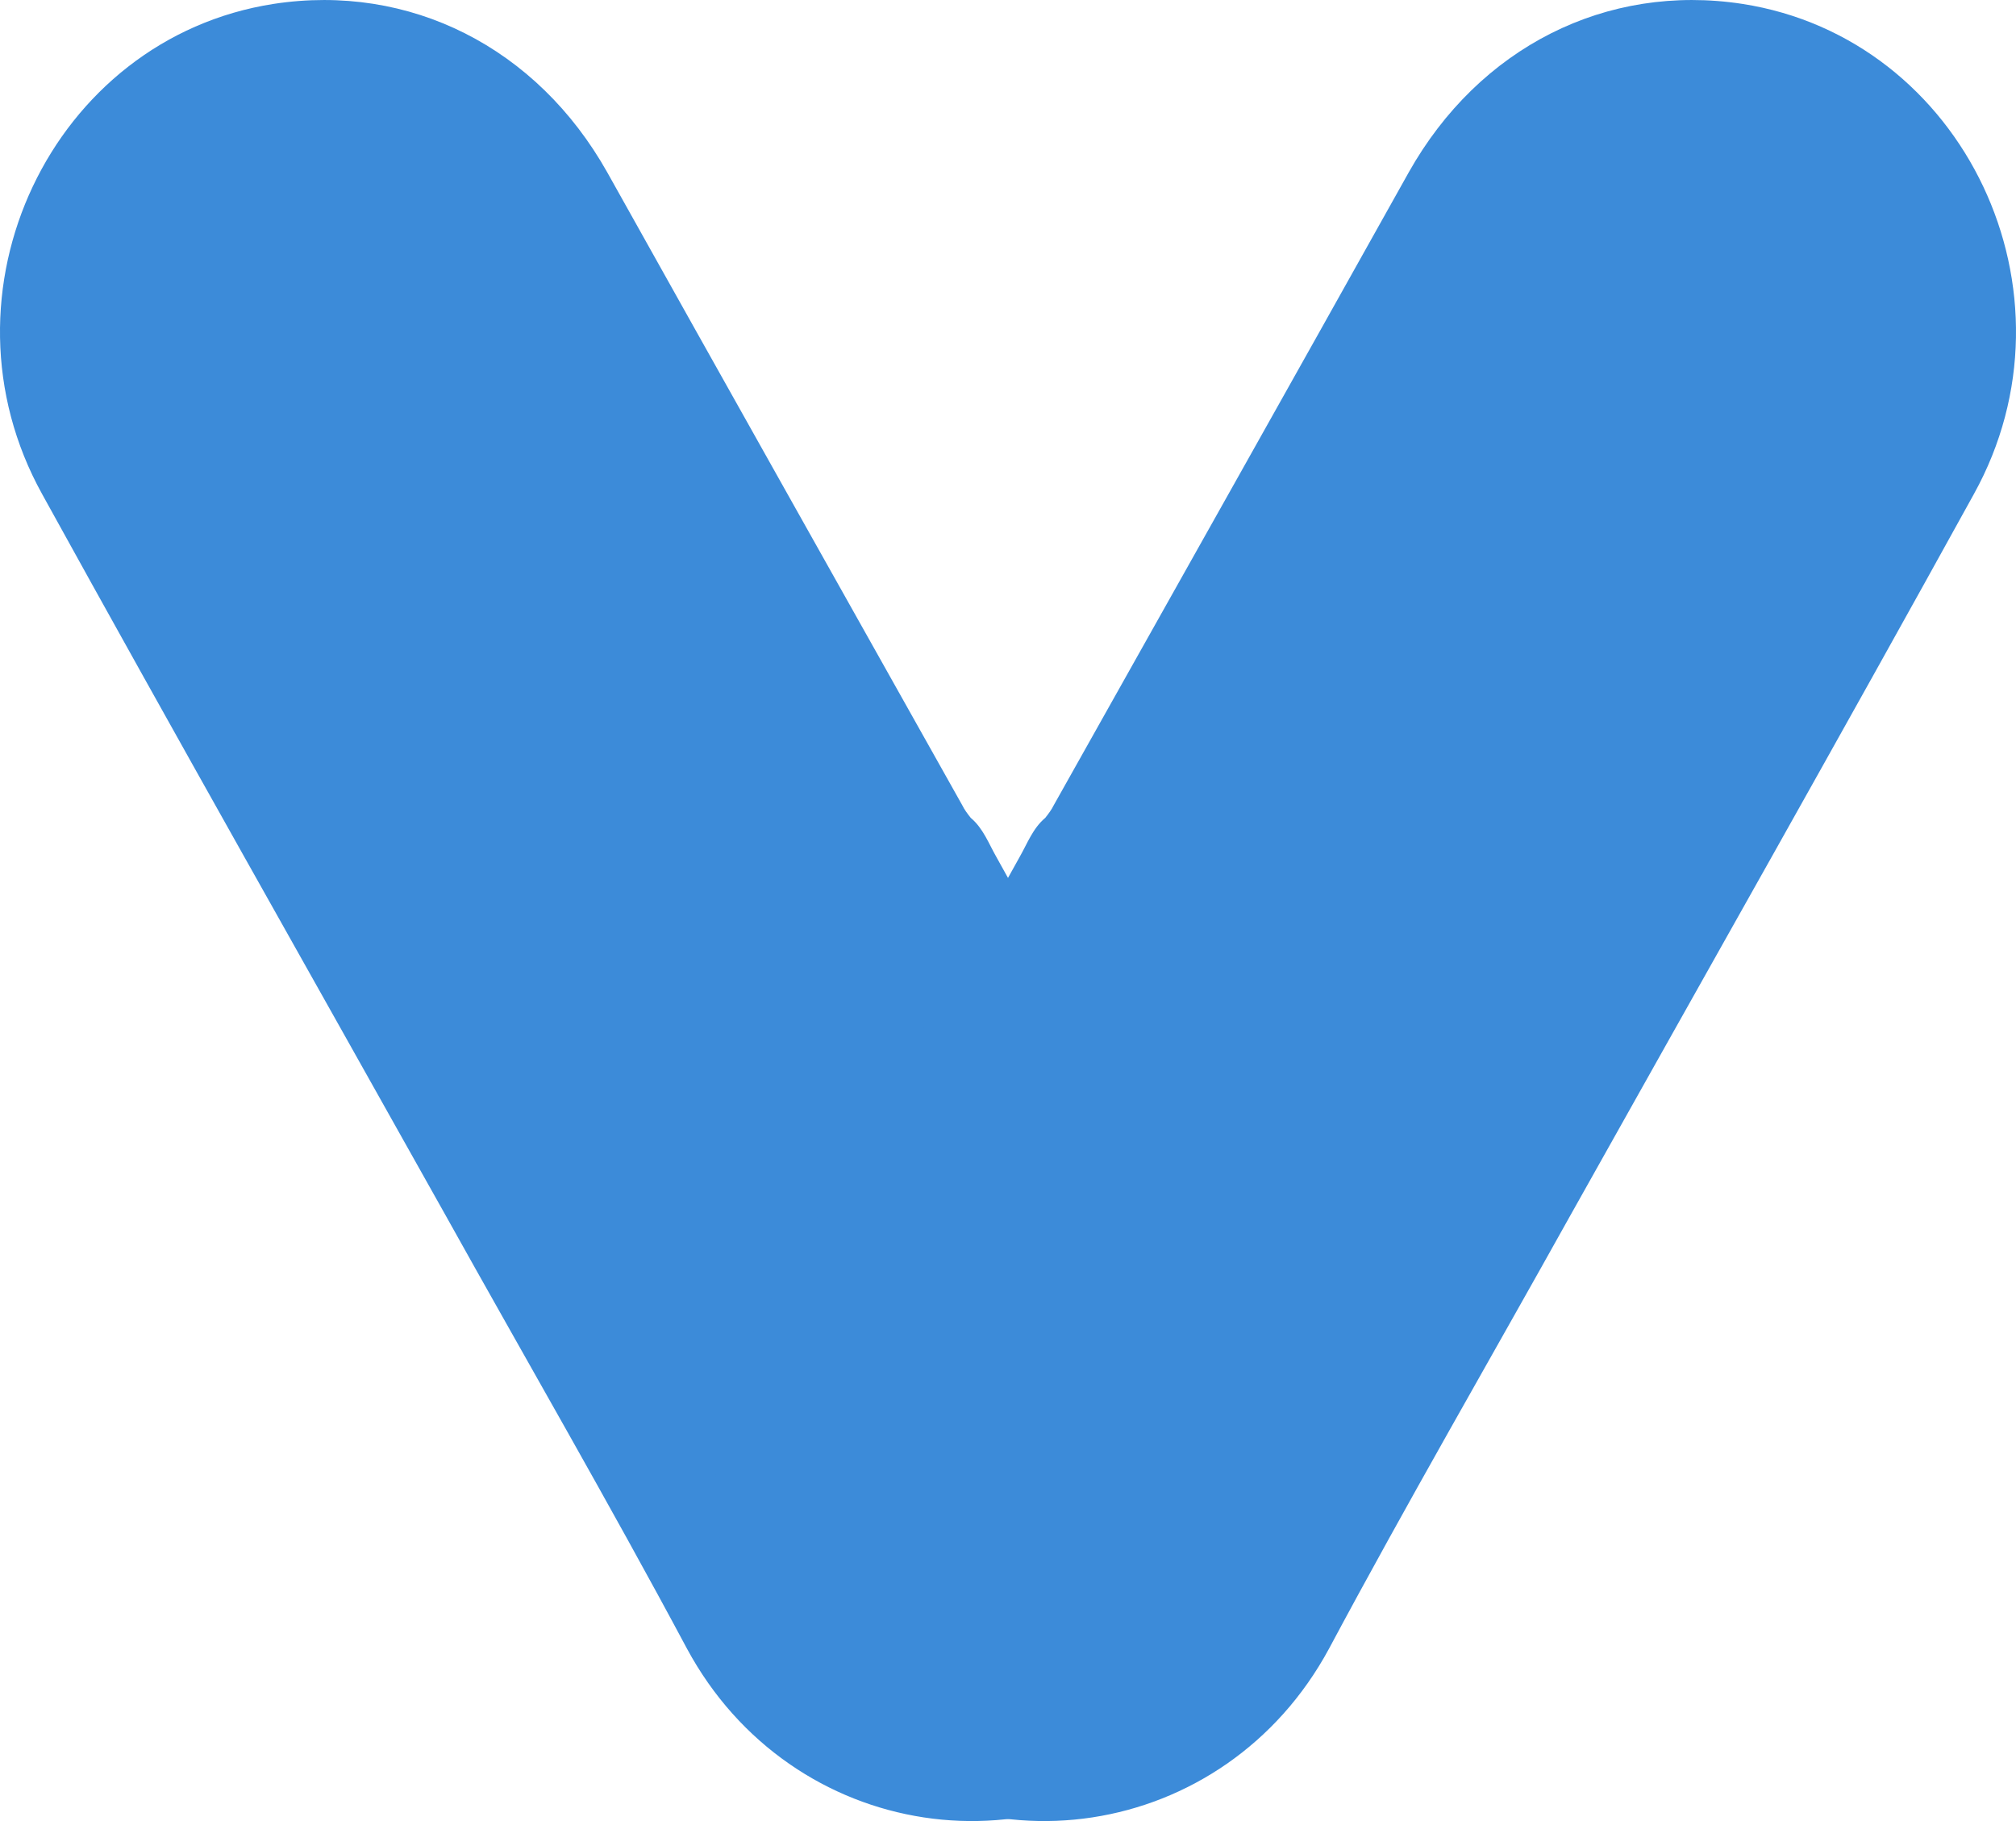
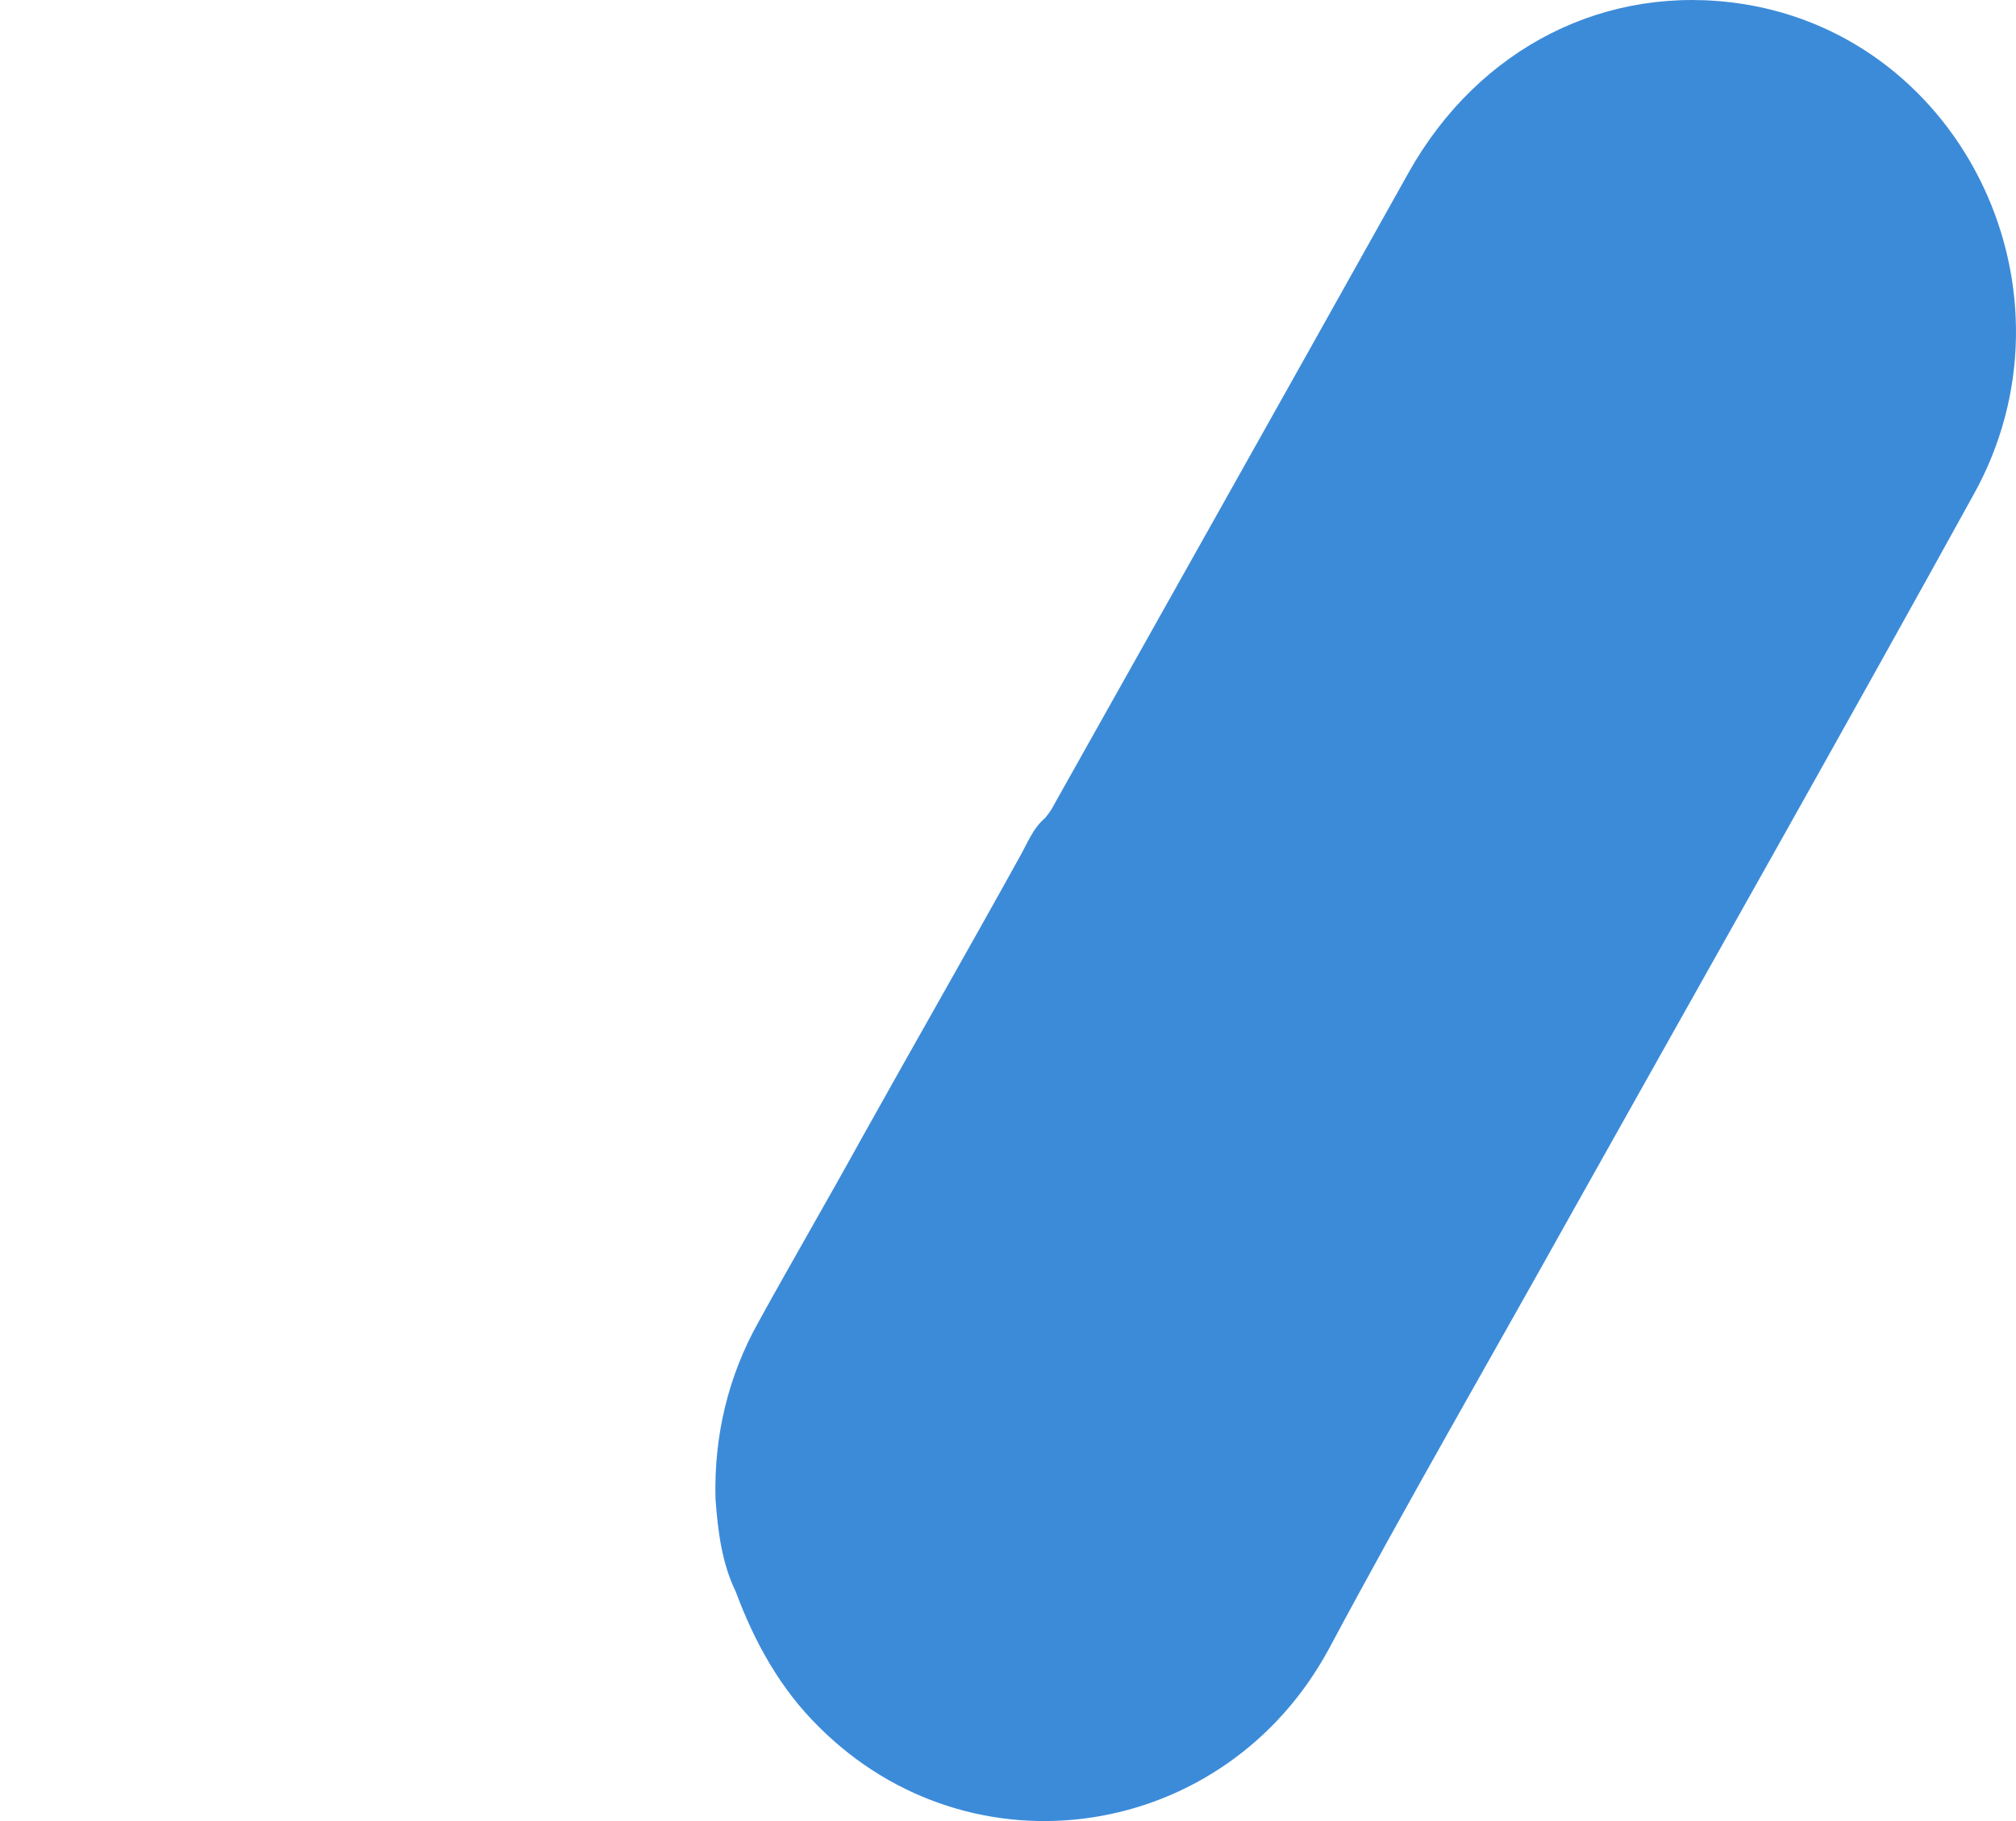
<svg xmlns="http://www.w3.org/2000/svg" width="31px" height="28px" viewBox="0 0 31 28" version="1.1">
  <title>Check Copy 3</title>
  <defs>
    <filter id="filter-1">
      <feColorMatrix in="SourceGraphic" type="matrix" values="0 0 0 0 0.587 0 0 0 0 0.811 0 0 0 0 0.645 0 0 0 1 0" />
    </filter>
  </defs>
  <g id="Page-1" stroke="none" stroke-width="1" fill="none" fill-rule="evenodd">
    <g id="Desktop-HD" transform="translate(-544, -1177)">
      <g id="Check-Copy-3" transform="translate(300, 877)" filter="url(#filter-1)">
        <g transform="translate(259.5, 314) scale(-1, -1) translate(-259.5, -314) translate(244, 300)">
-           <path d="M11.314,3.526 C11.603,2.748 11.999,2.033 12.588,1.452 C14.944,-0.905 18.837,-0.313 20.436,2.65 C21.637,4.896 22.911,7.093 24.149,9.315 C26.216,13.005 28.307,16.696 30.35,20.399 C32.069,23.497 30.206,27.41 26.793,27.94 C24.702,28.261 22.743,27.274 21.661,25.348 C19.847,22.102 18.02,18.856 16.205,15.622 C16.169,15.548 16.121,15.486 16.073,15.425 C15.881,15.264 15.797,15.03 15.677,14.82 C14.871,13.363 14.042,11.919 13.237,10.475 C12.72,9.537 12.18,8.611 11.663,7.673 C11.194,6.834 10.978,5.921 11.002,4.958 C11.038,4.464 11.098,3.97 11.314,3.526" id="Path" fill="#3C8BD9" fill-rule="nonzero" />
          <path d="M0.314,3.526 C0.603,2.748 0.999,2.033 1.588,1.452 C3.944,-0.905 7.837,-0.313 9.436,2.65 C10.637,4.896 11.911,7.093 13.149,9.315 C15.216,13.005 17.307,16.696 19.35,20.399 C21.069,23.497 19.206,27.41 15.793,27.94 C13.702,28.261 11.743,27.274 10.661,25.348 C8.847,22.102 7.02,18.856 5.205,15.622 C5.169,15.548 5.121,15.486 5.073,15.425 C4.881,15.264 4.797,15.03 4.677,14.82 C3.871,13.363 3.042,11.919 2.237,10.475 C1.72,9.537 1.18,8.611 0.663,7.673 C0.194,6.834 -0.022,5.921 0.002,4.958 C0.038,4.464 0.098,3.97 0.314,3.526" id="Path" fill="#3C8BD9" fill-rule="nonzero" transform="translate(10, 14) scale(-1, 1) translate(-10, -14) " />
        </g>
      </g>
    </g>
  </g>
</svg>